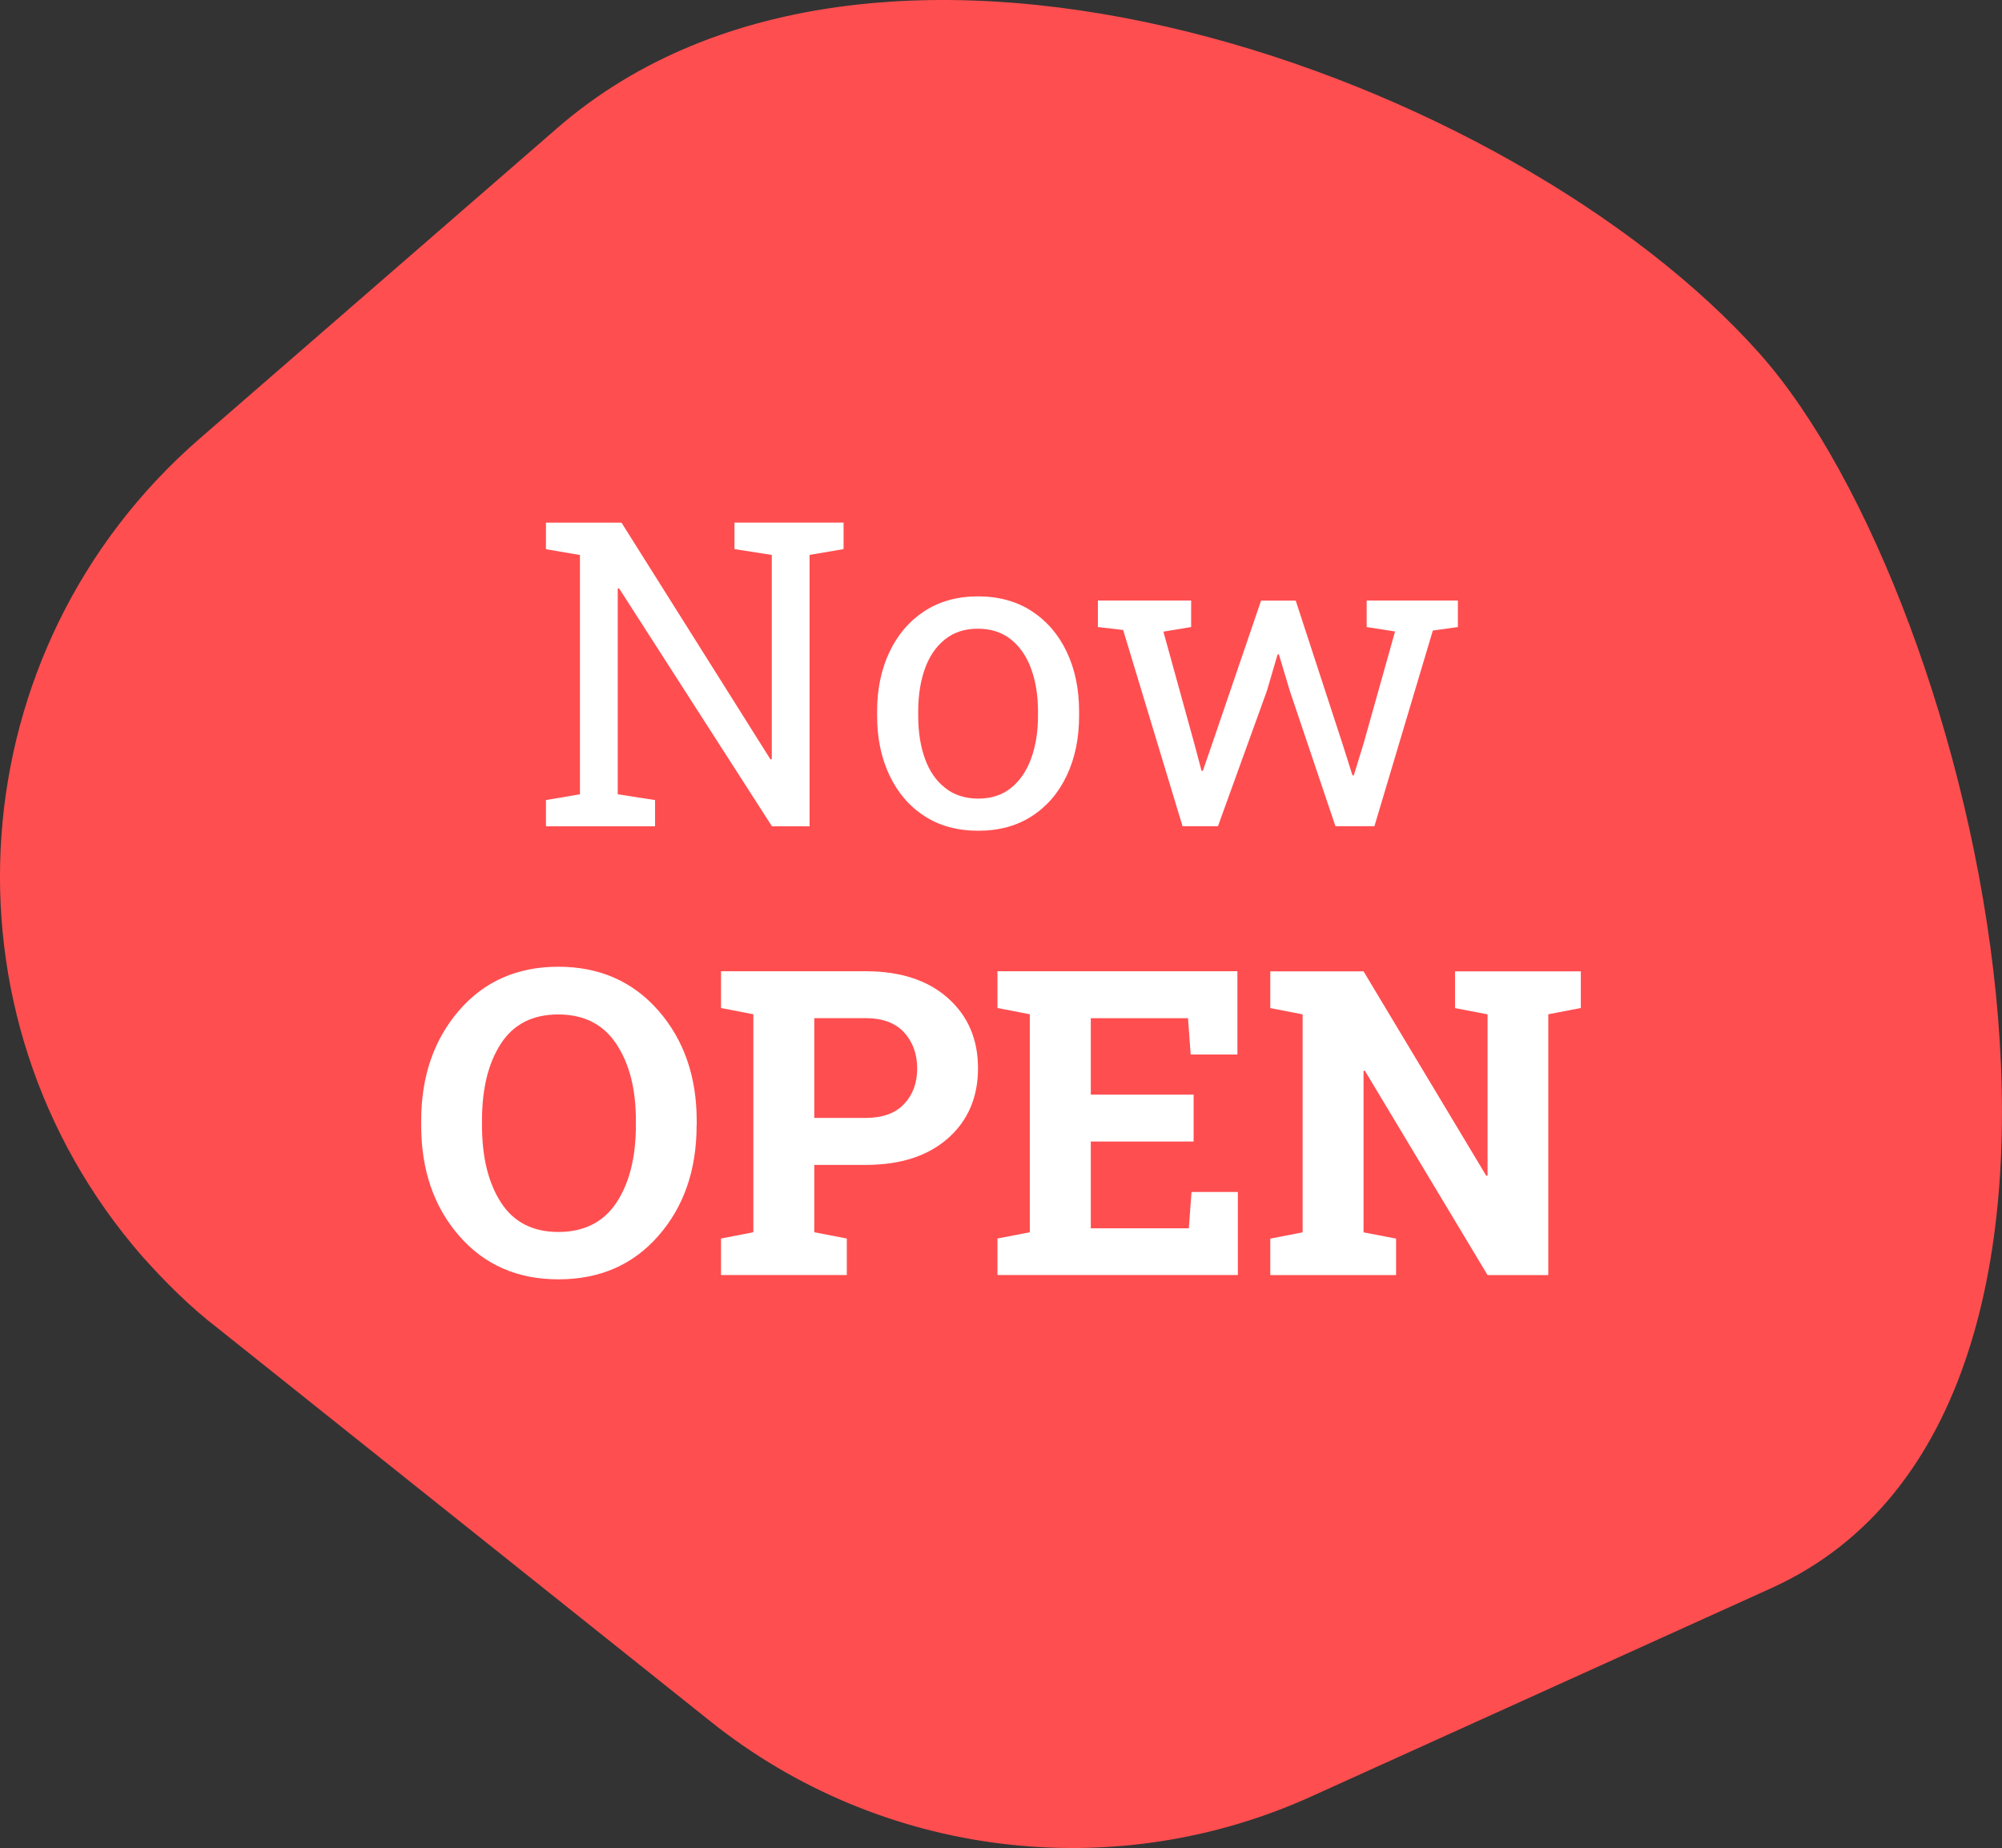
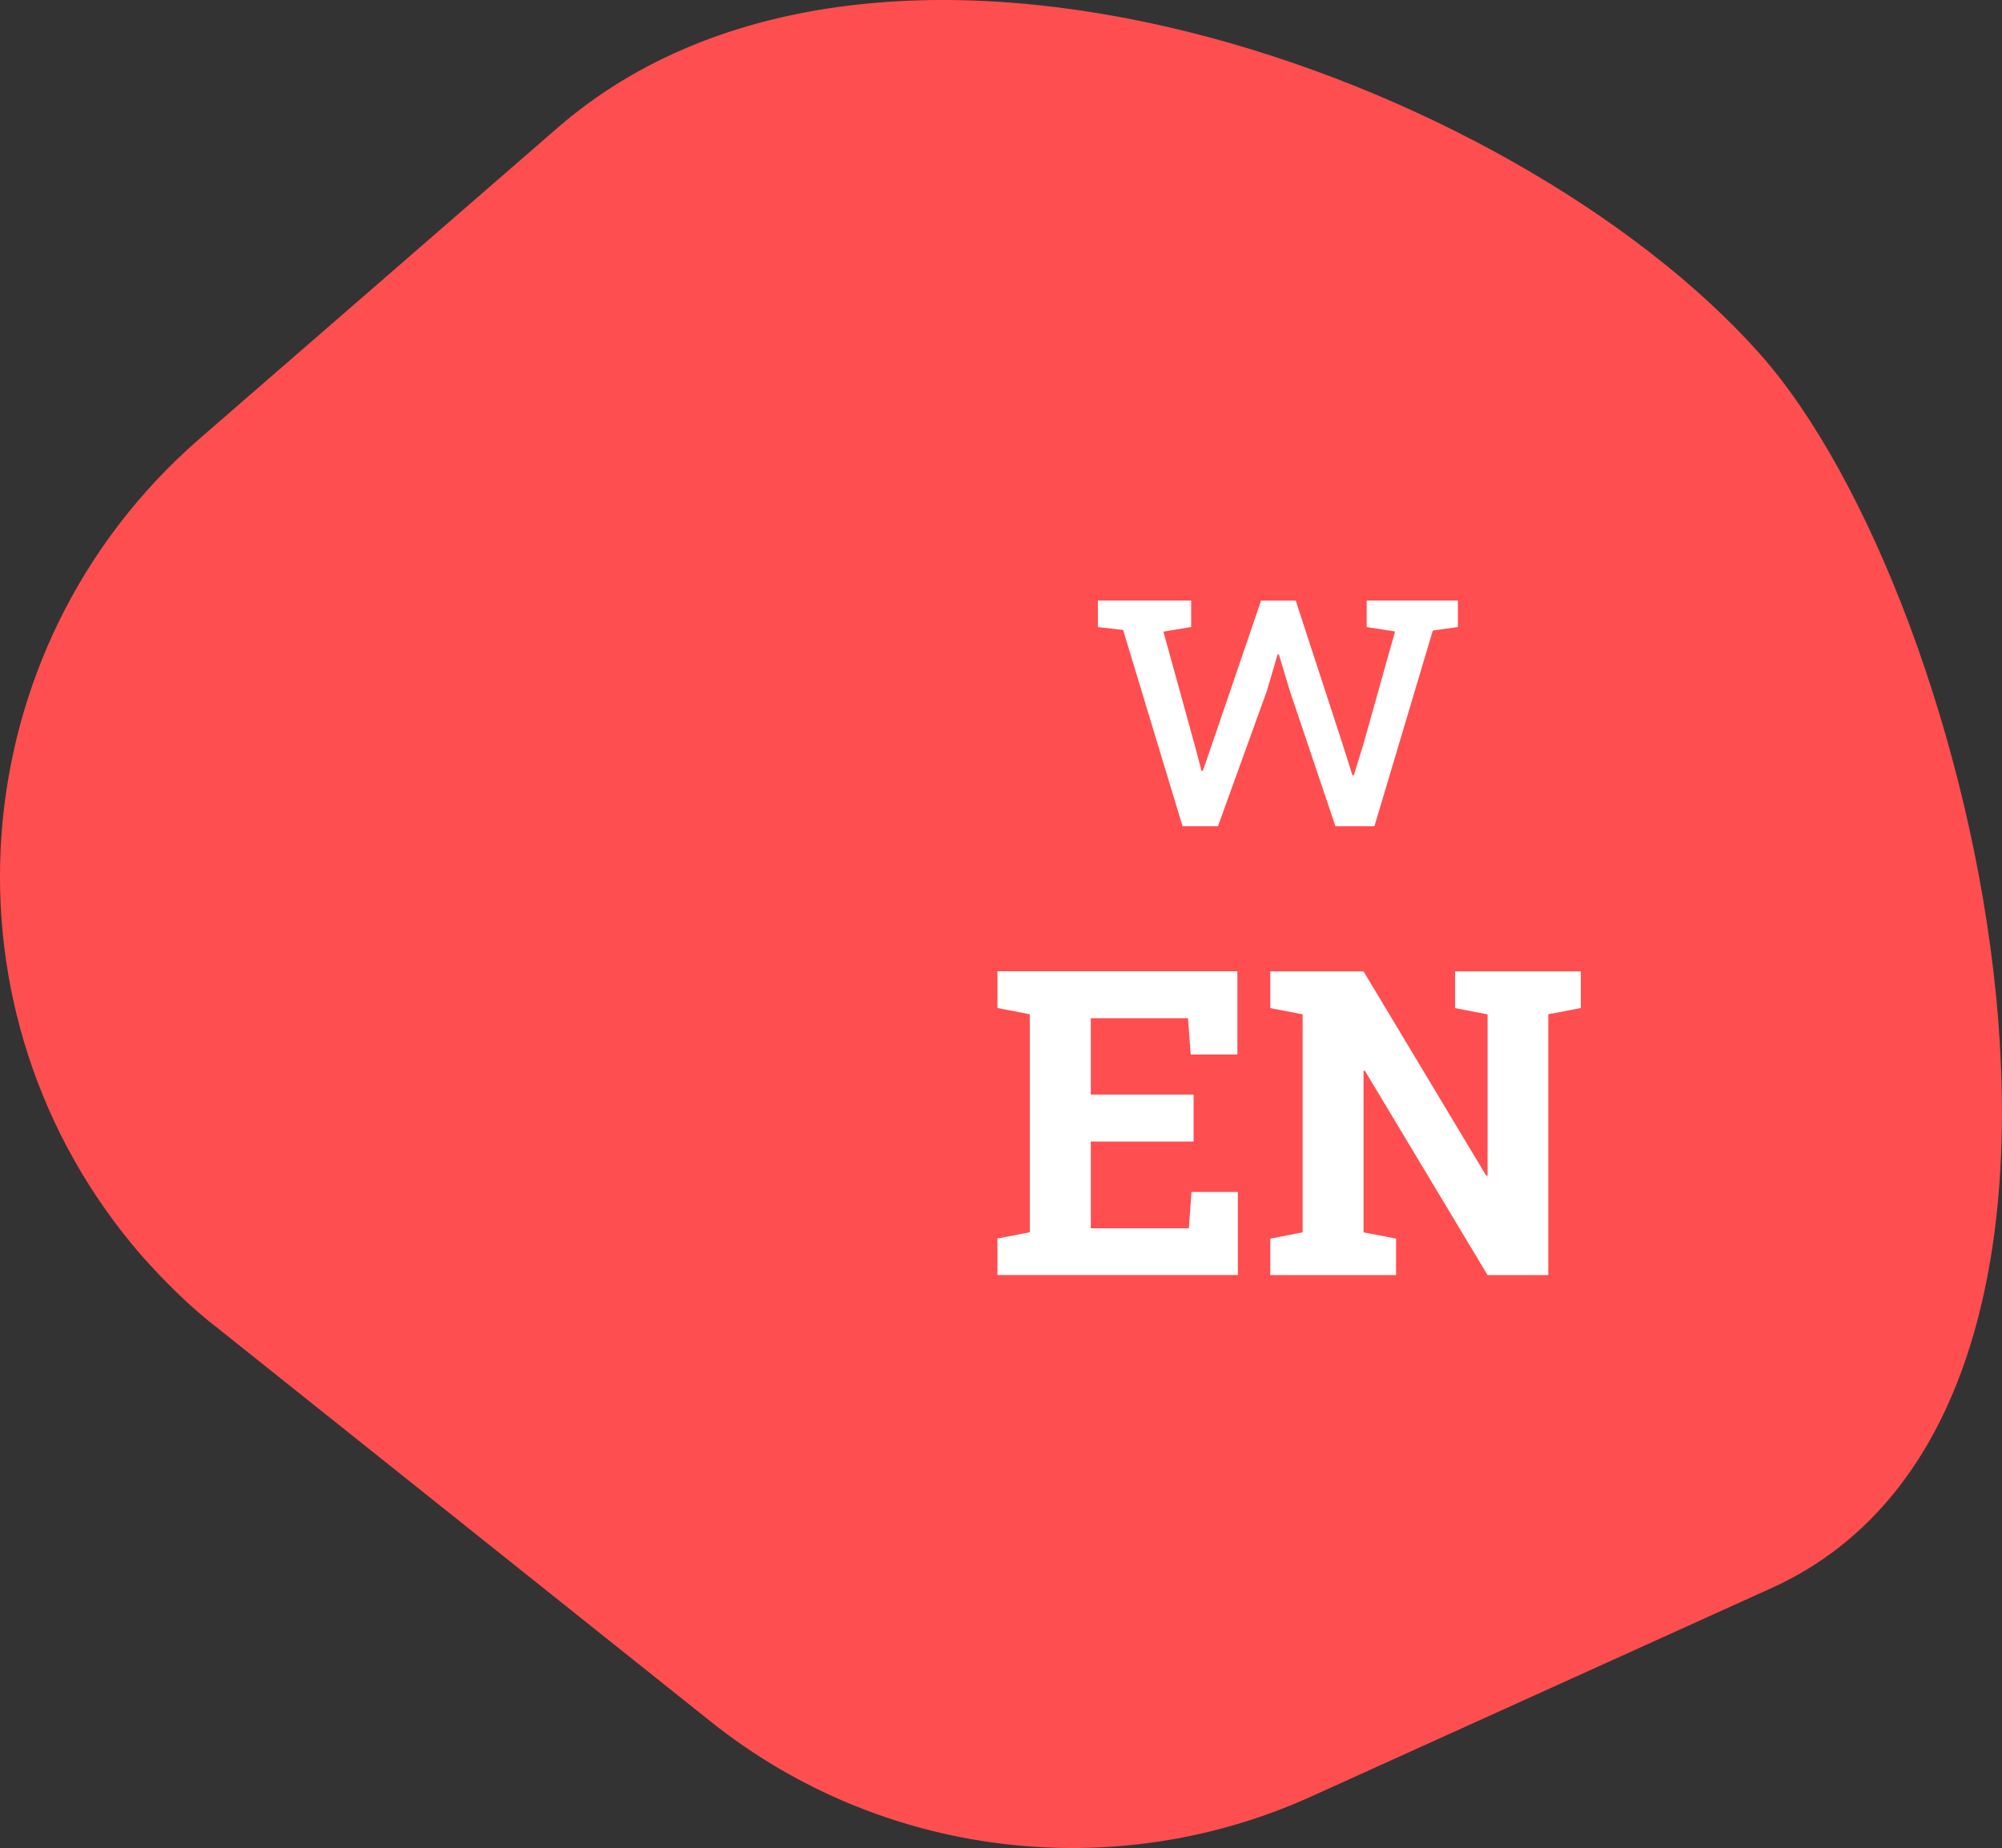
<svg xmlns="http://www.w3.org/2000/svg" id="Isolation_Mode" viewBox="0 0 217.27 200.59">
  <rect x="0" y="0" width="217.27" height="200.59" fill="#333333" stroke="none" />
  <defs>
    <style>.cls-1{fill:#fff;}.cls-2{fill:#ff4e50;stroke:#ff4e50;stroke-miterlimit:10;}</style>
  </defs>
  <path class="cls-2" d="M60.78,14.3L21.98,48c-26,22.6-28.8,62-6.2,88,2.5,2.8,5.2,5.5,8.2,7.8l53.5,42.7c18.3,14.6,43.4,17.7,64.7,8l49.9-22.6c42.5-19.3,22.1-106.7-1.5-133.2C163.98,8.8,95.58-16,60.78,14.3Z" />
  <g>
-     <path class="cls-1" d="M59.25,89.69v-2.85l3.69-.63v-25.97l-3.69-.63v-2.88h8.2l16.17,25.7,.14-.05v-22.15l-4.05-.63v-2.88h11.84v2.88l-3.69,.63v29.46h-4.08l-16.6-25.84-.14,.05v22.31l4.05,.63v2.85h-11.84Z" />
-     <path class="cls-1" d="M106.17,90.17c-2.26,0-4.22-.53-5.85-1.6-1.64-1.06-2.9-2.54-3.79-4.42-.89-1.88-1.34-4.03-1.34-6.44v-.5c0-2.42,.45-4.56,1.34-6.44,.89-1.88,2.15-3.36,3.79-4.43,1.64-1.07,3.57-1.61,5.81-1.61s4.22,.54,5.85,1.61c1.64,1.07,2.9,2.54,3.79,4.42,.89,1.87,1.34,4.02,1.34,6.45v.5c0,2.43-.45,4.59-1.34,6.47-.89,1.88-2.15,3.35-3.78,4.4-1.63,1.06-3.57,1.59-5.82,1.59Zm0-3.49c1.42,0,2.61-.39,3.57-1.17,.96-.78,1.68-1.84,2.17-3.19,.49-1.35,.74-2.89,.74-4.61v-.5c0-1.72-.25-3.26-.74-4.61-.49-1.35-1.22-2.42-2.19-3.19-.97-.78-2.17-1.17-3.6-1.17s-2.61,.39-3.58,1.17c-.97,.78-1.69,1.84-2.17,3.19-.48,1.35-.72,2.89-.72,4.61v.5c0,1.72,.24,3.26,.72,4.61,.48,1.35,1.21,2.42,2.19,3.19,.97,.78,2.18,1.17,3.61,1.17Z" />
    <path class="cls-1" d="M128.34,89.69l-6.45-21.31-2.74-.32v-2.88h10.12v2.88l-3.01,.5,3.37,12.21,.77,2.9h.14l1-2.9,5.32-15.58h3.76l5.07,15.53,1.09,3.44h.14l1.06-3.44,3.42-12.18-3.08-.48v-2.88h9.9v2.88l-2.72,.38-6.34,21.24h-4.23l-4.96-14.72-1.18-3.94-.14,.02-1.15,3.92-5.32,14.72h-3.83Z" />
-     <path class="cls-1" d="M75.6,122.15c0,4.83-1.38,8.82-4.14,11.98-2.76,3.16-6.38,4.73-10.85,4.73s-8.05-1.58-10.79-4.73c-2.74-3.15-4.11-7.15-4.11-11.98v-.5c0-4.8,1.37-8.79,4.1-11.96,2.73-3.17,6.33-4.76,10.78-4.76s8.09,1.59,10.86,4.76c2.77,3.17,4.16,7.16,4.16,11.96v.5Zm-6.59-.54c0-3.41-.71-6.18-2.13-8.31-1.42-2.13-3.52-3.19-6.3-3.19s-4.85,1.06-6.22,3.17c-1.37,2.11-2.05,4.89-2.05,8.33v.54c0,3.47,.69,6.27,2.07,8.39,1.38,2.12,3.45,3.18,6.22,3.18s4.89-1.06,6.3-3.18c1.4-2.12,2.11-4.92,2.11-8.39v-.54Z" />
-     <path class="cls-1" d="M93.94,105.42c3.77,0,6.75,.97,8.93,2.91,2.18,1.94,3.27,4.48,3.27,7.62s-1.09,5.69-3.27,7.61c-2.18,1.92-5.16,2.88-8.93,2.88h-5.57v7.31l3.53,.68v3.96h-13.65v-3.96l3.51-.68v-23.66l-3.51-.68v-3.99h15.69Zm-5.57,15.92h5.57c1.84,0,3.23-.5,4.18-1.51,.94-1,1.42-2.28,1.42-3.84s-.47-2.89-1.42-3.93c-.94-1.03-2.34-1.55-4.18-1.55h-5.57v10.82Z" />
    <path class="cls-1" d="M129.54,123.9h-11.16v9.42h10.64l.29-3.94h5.03v9.01h-26.09v-3.96l3.51-.68v-23.66l-3.51-.68v-3.99h26.04v9.04h-5.07l-.29-3.94h-10.55v8.29h11.16v5.1Z" />
    <path class="cls-1" d="M171.56,105.42v3.99l-3.53,.68v28.31h-6.59l-13.32-22.19-.14,.02v17.53l3.53,.68v3.96h-13.65v-3.96l3.51-.68v-23.66l-3.51-.68v-3.99h10.12l13.32,22.19,.14-.02v-17.5l-3.53-.68v-3.99h13.65Z" />
  </g>
</svg>